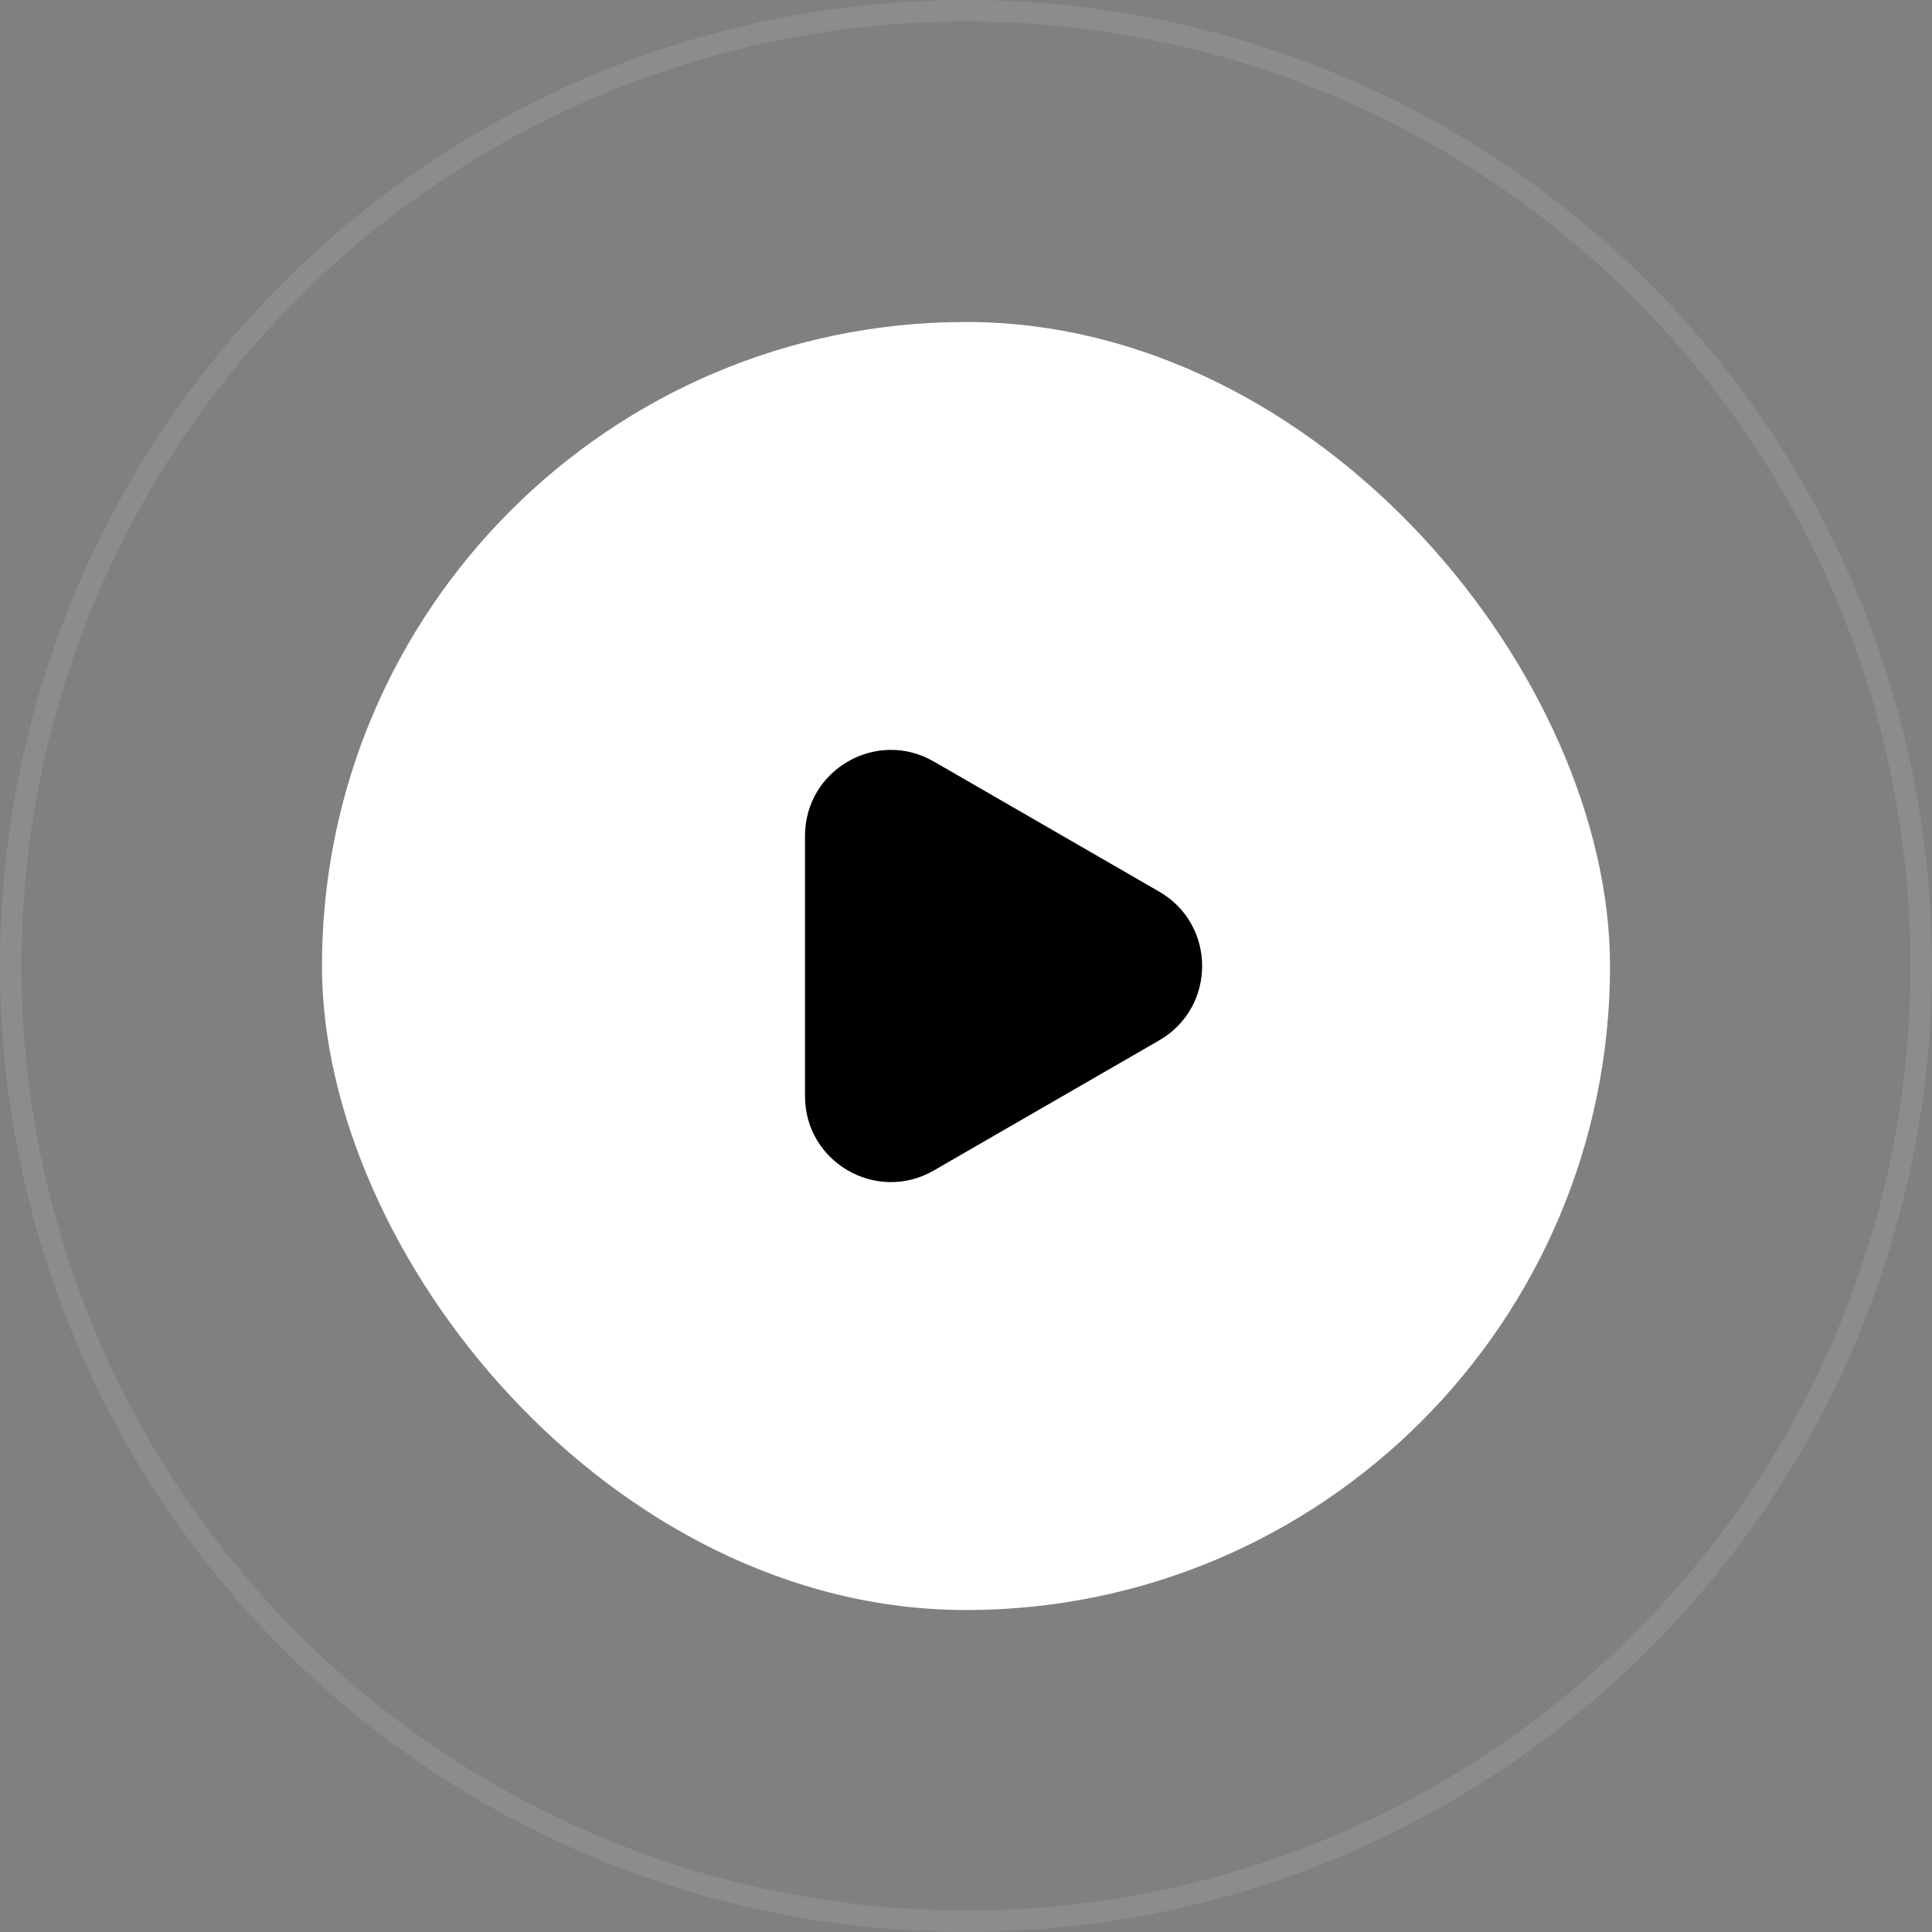
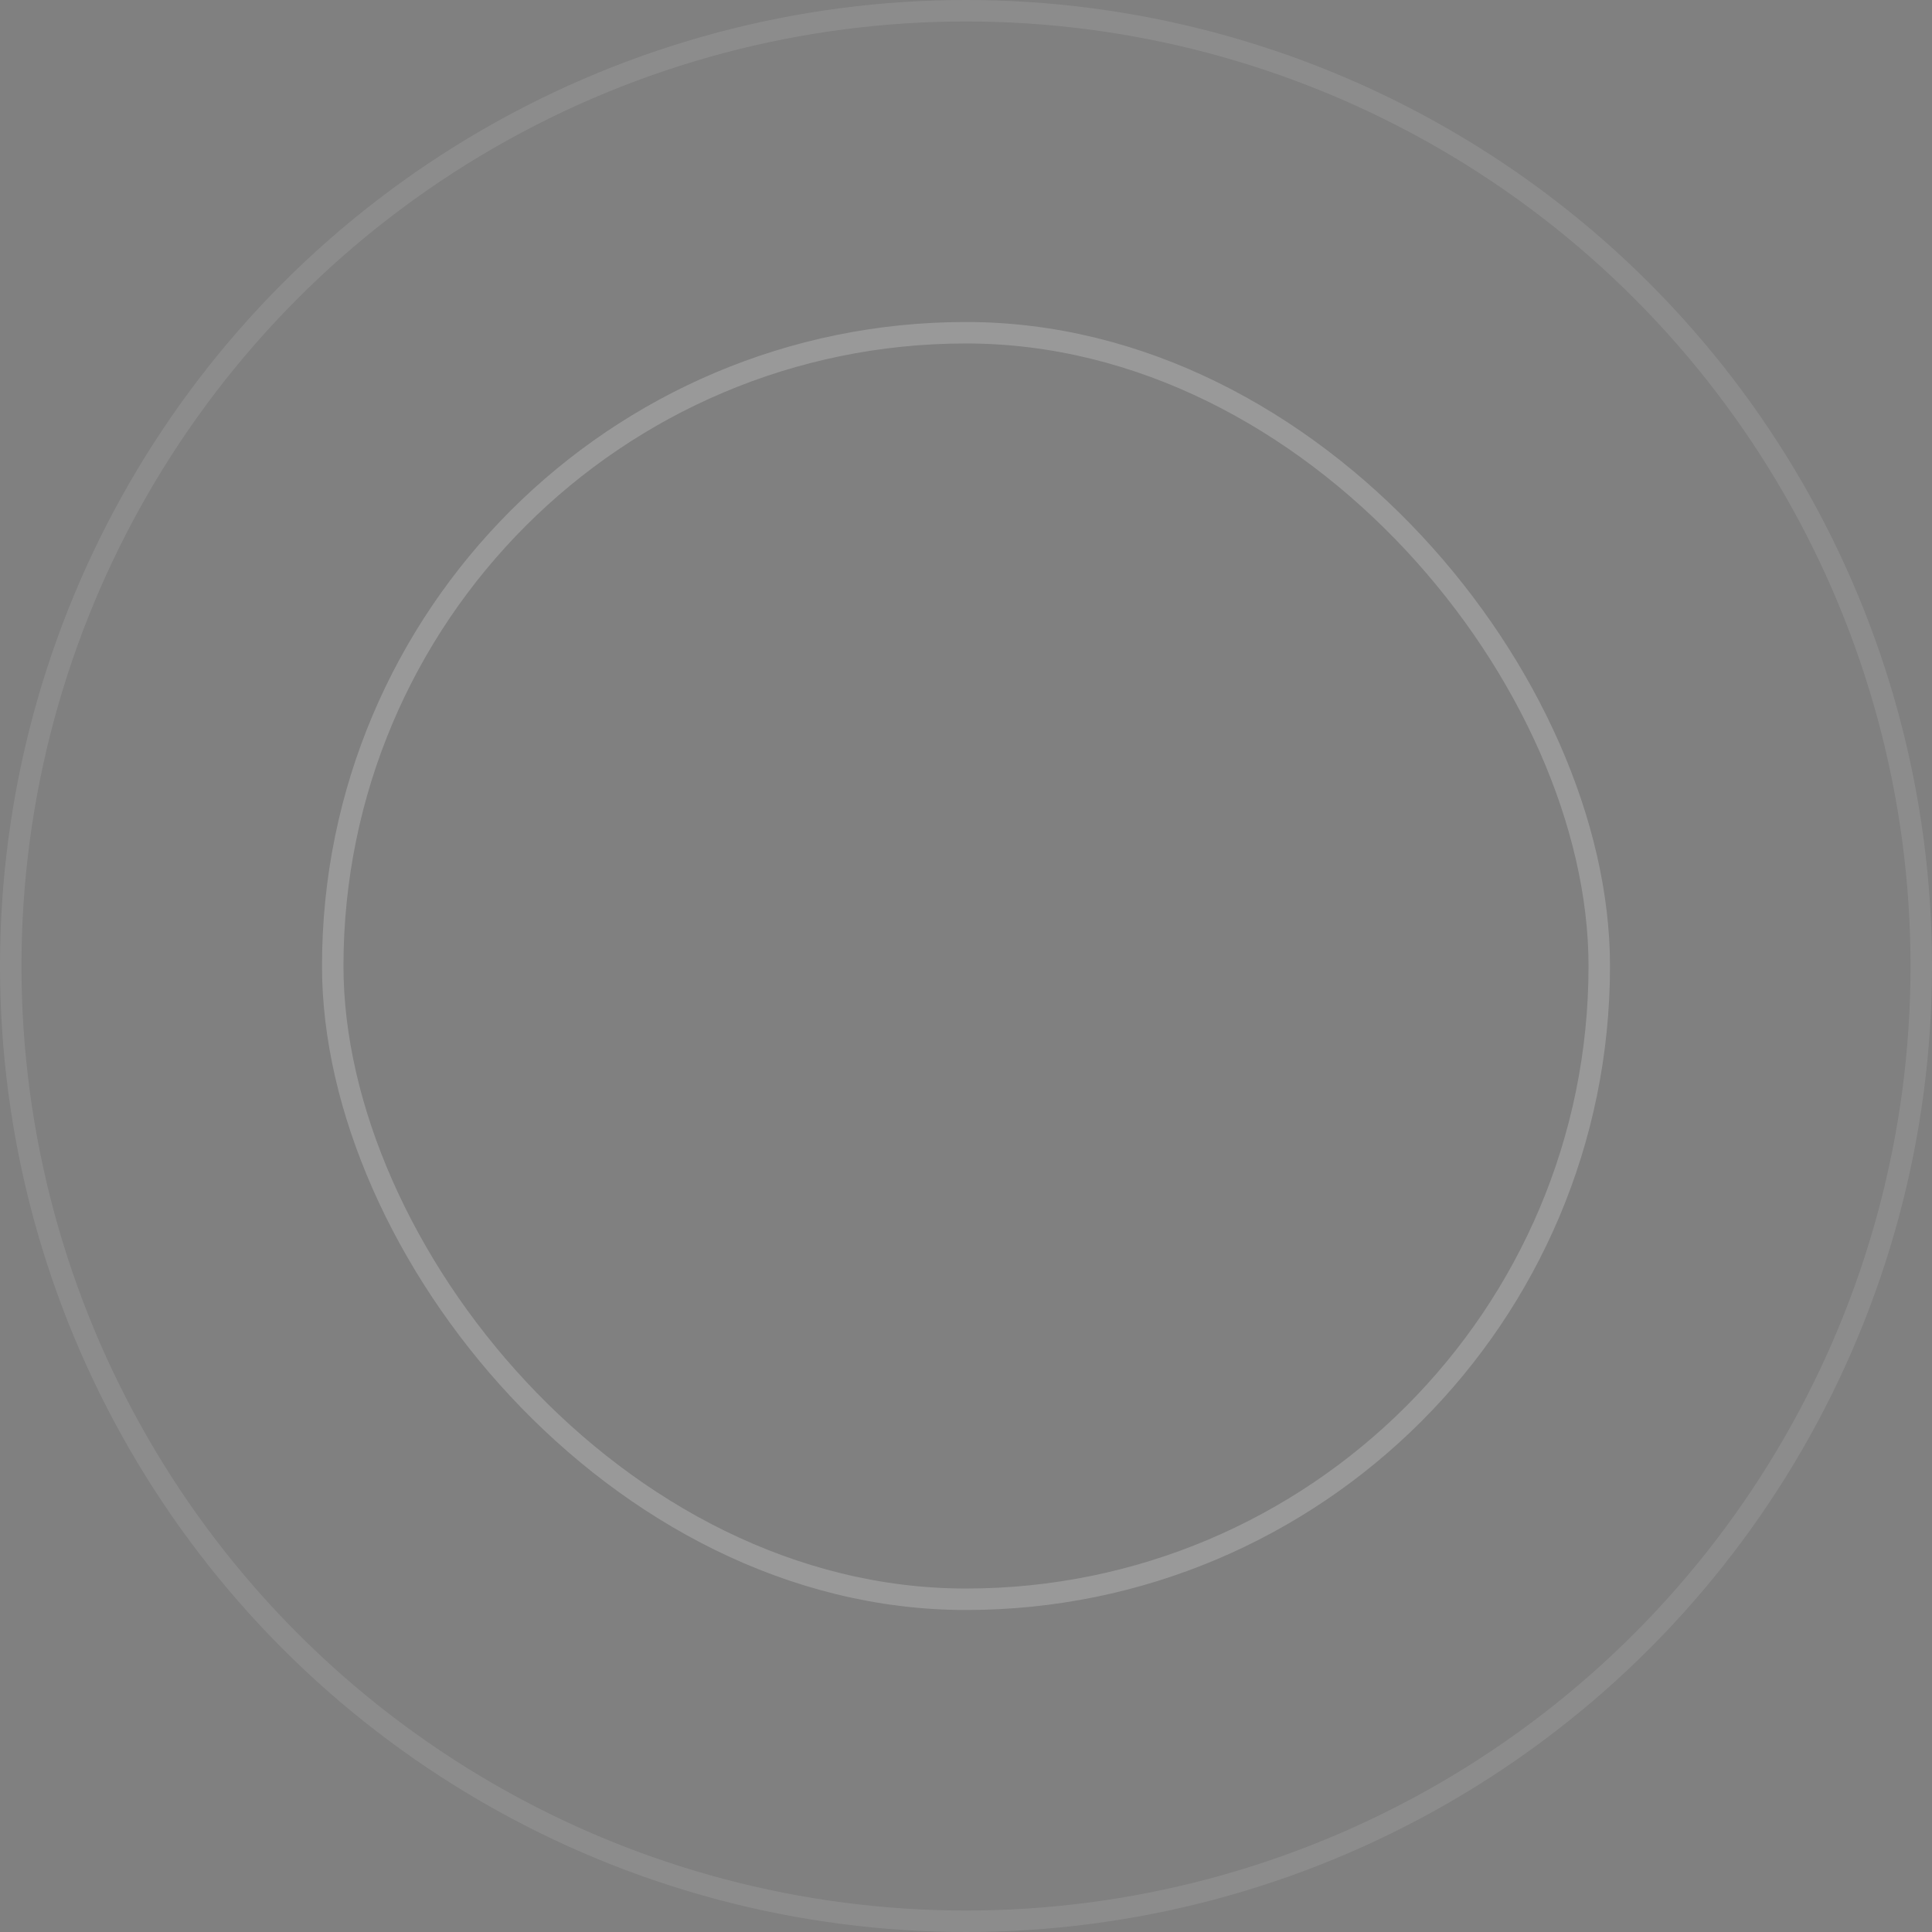
<svg xmlns="http://www.w3.org/2000/svg" width="90" height="90" viewBox="0 0 90 90" fill="none">
  <rect x="0" y="0" width="90" height="90" fill="#808080" stroke="none" />
-   <rect x="15" y="15" width="60" height="60" rx="30" fill="white" />
-   <path d="M54 41.536C56.667 43.075 56.667 46.925 54 48.464L43.5 54.526C40.833 56.066 37.5 54.141 37.5 51.062L37.5 38.938C37.5 35.859 40.833 33.934 43.5 35.474L54 41.536Z" fill="black" />
  <rect x="15.5" y="15.5" width="59" height="59" rx="29.5" stroke="white" stroke-opacity="0.2" />
  <circle cx="45" cy="45" r="44.5" stroke="white" stroke-opacity="0.1" />
</svg>